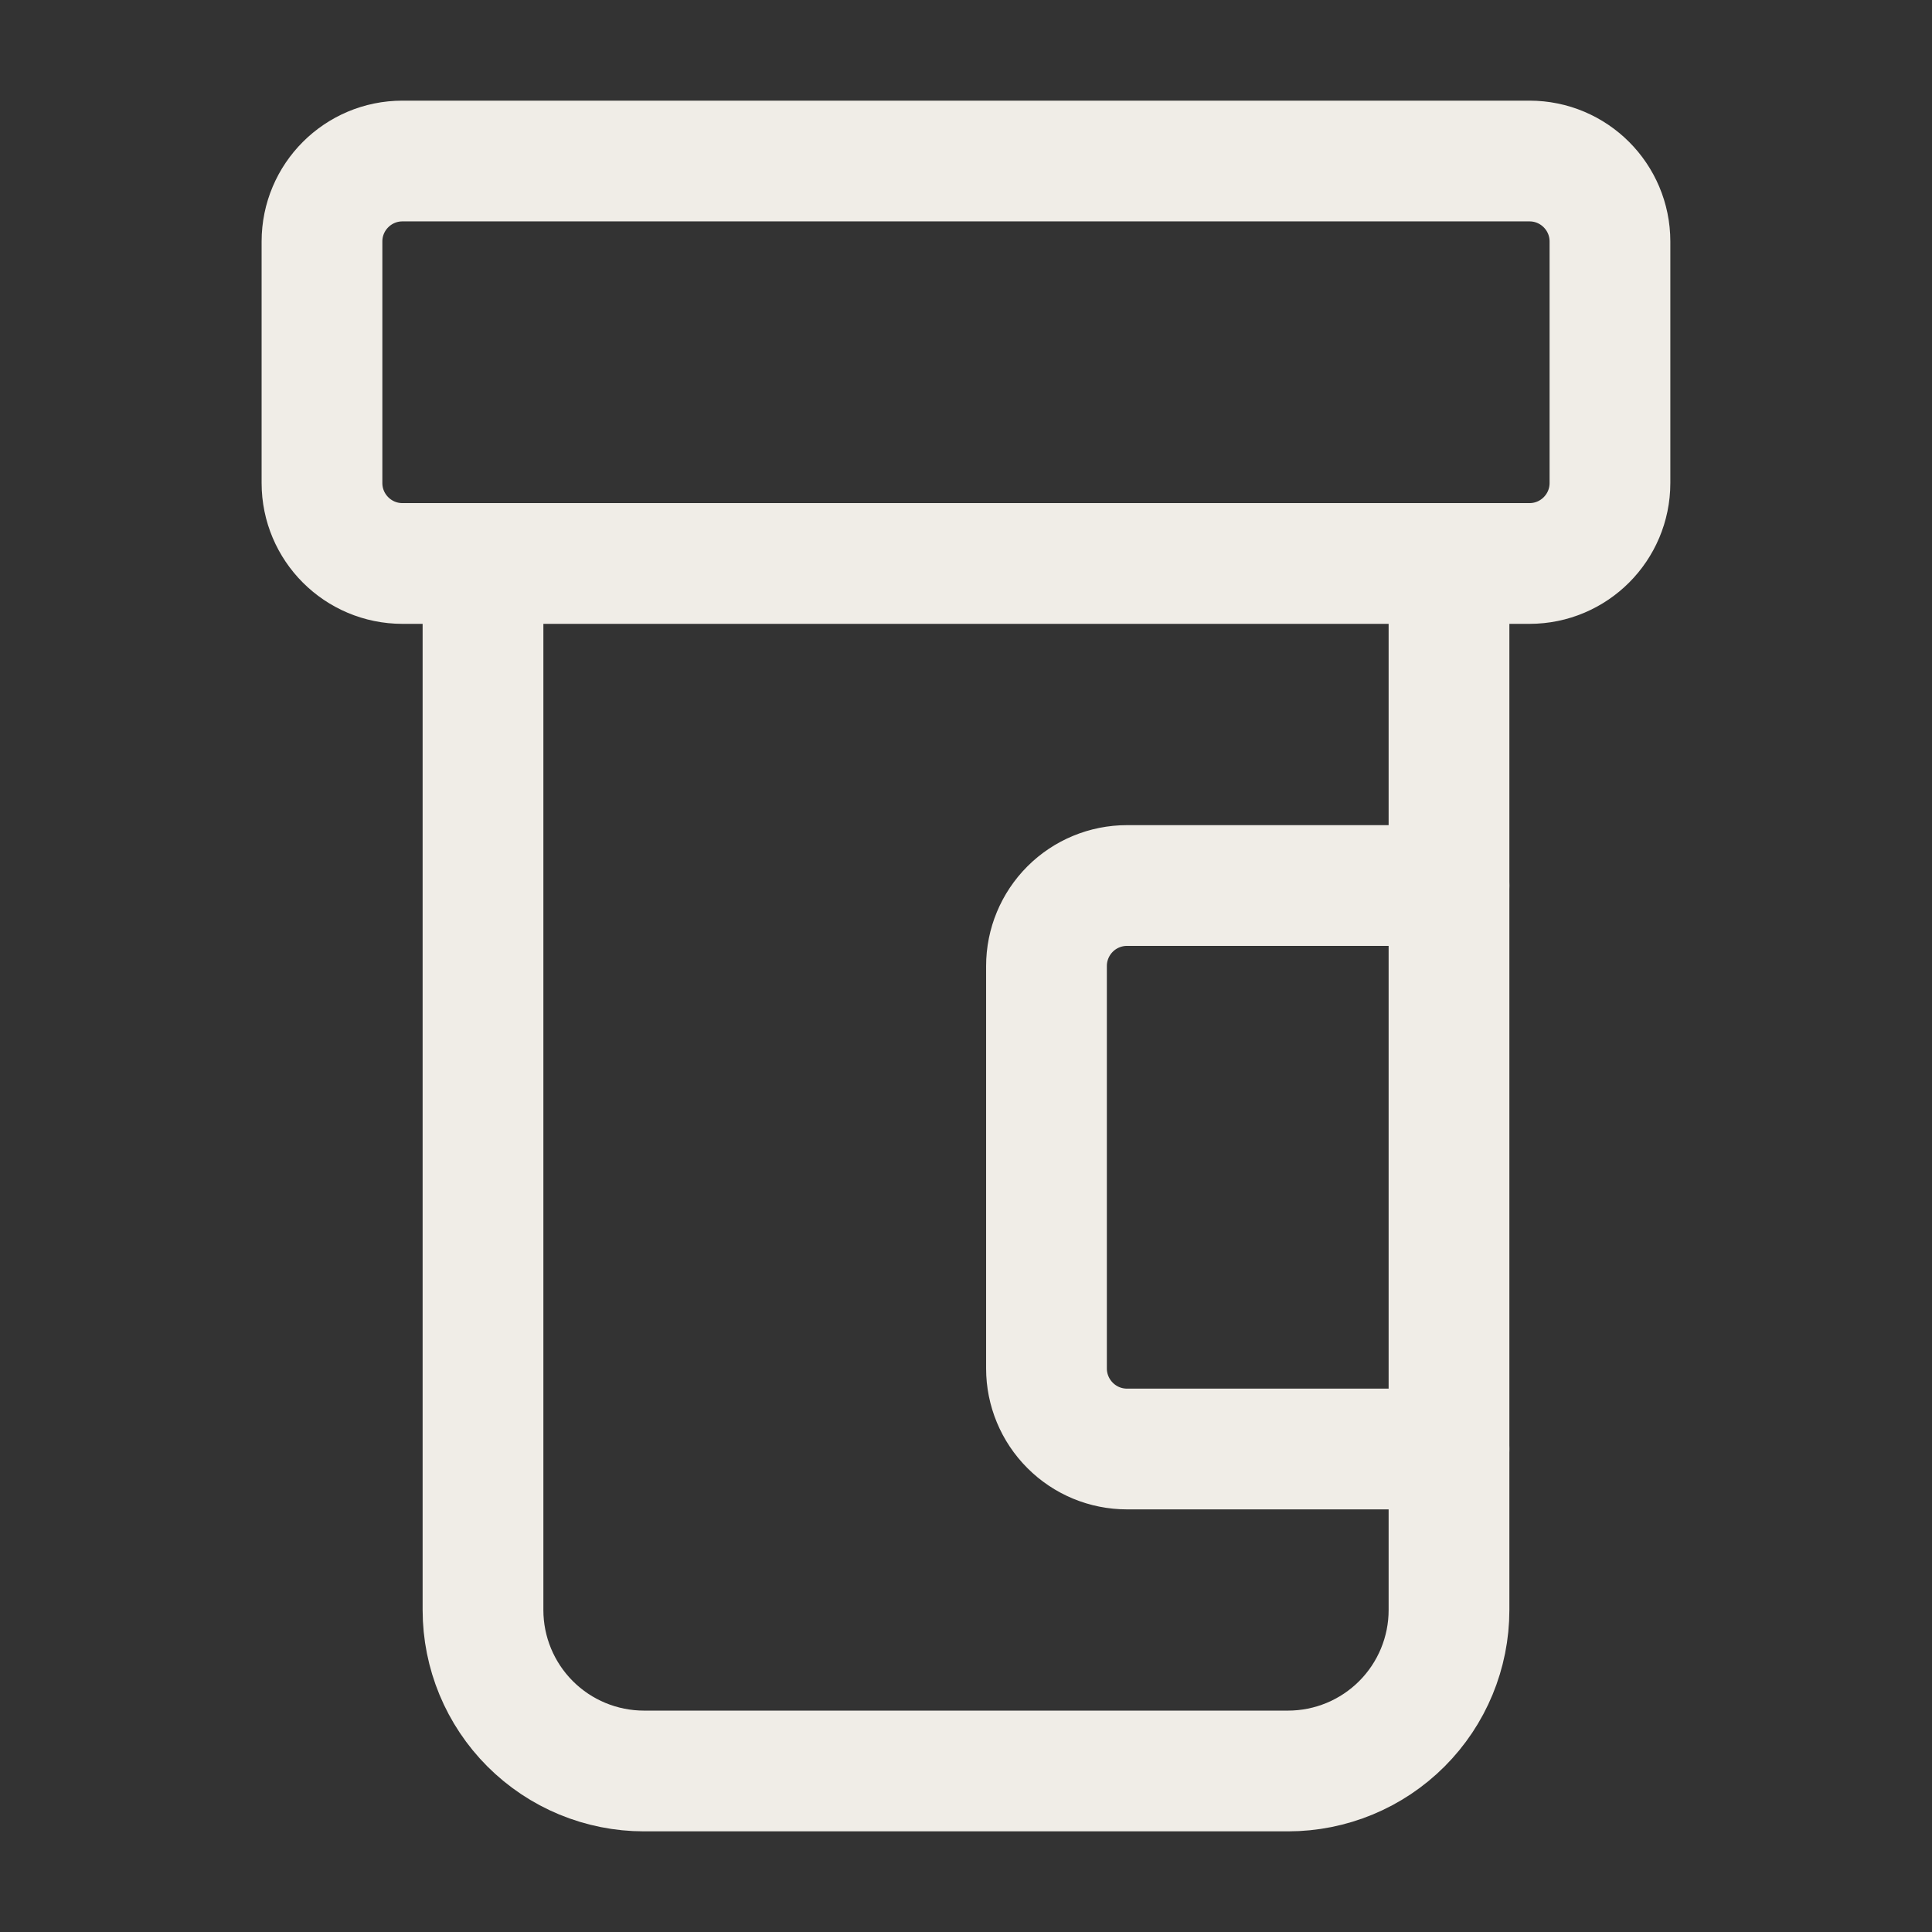
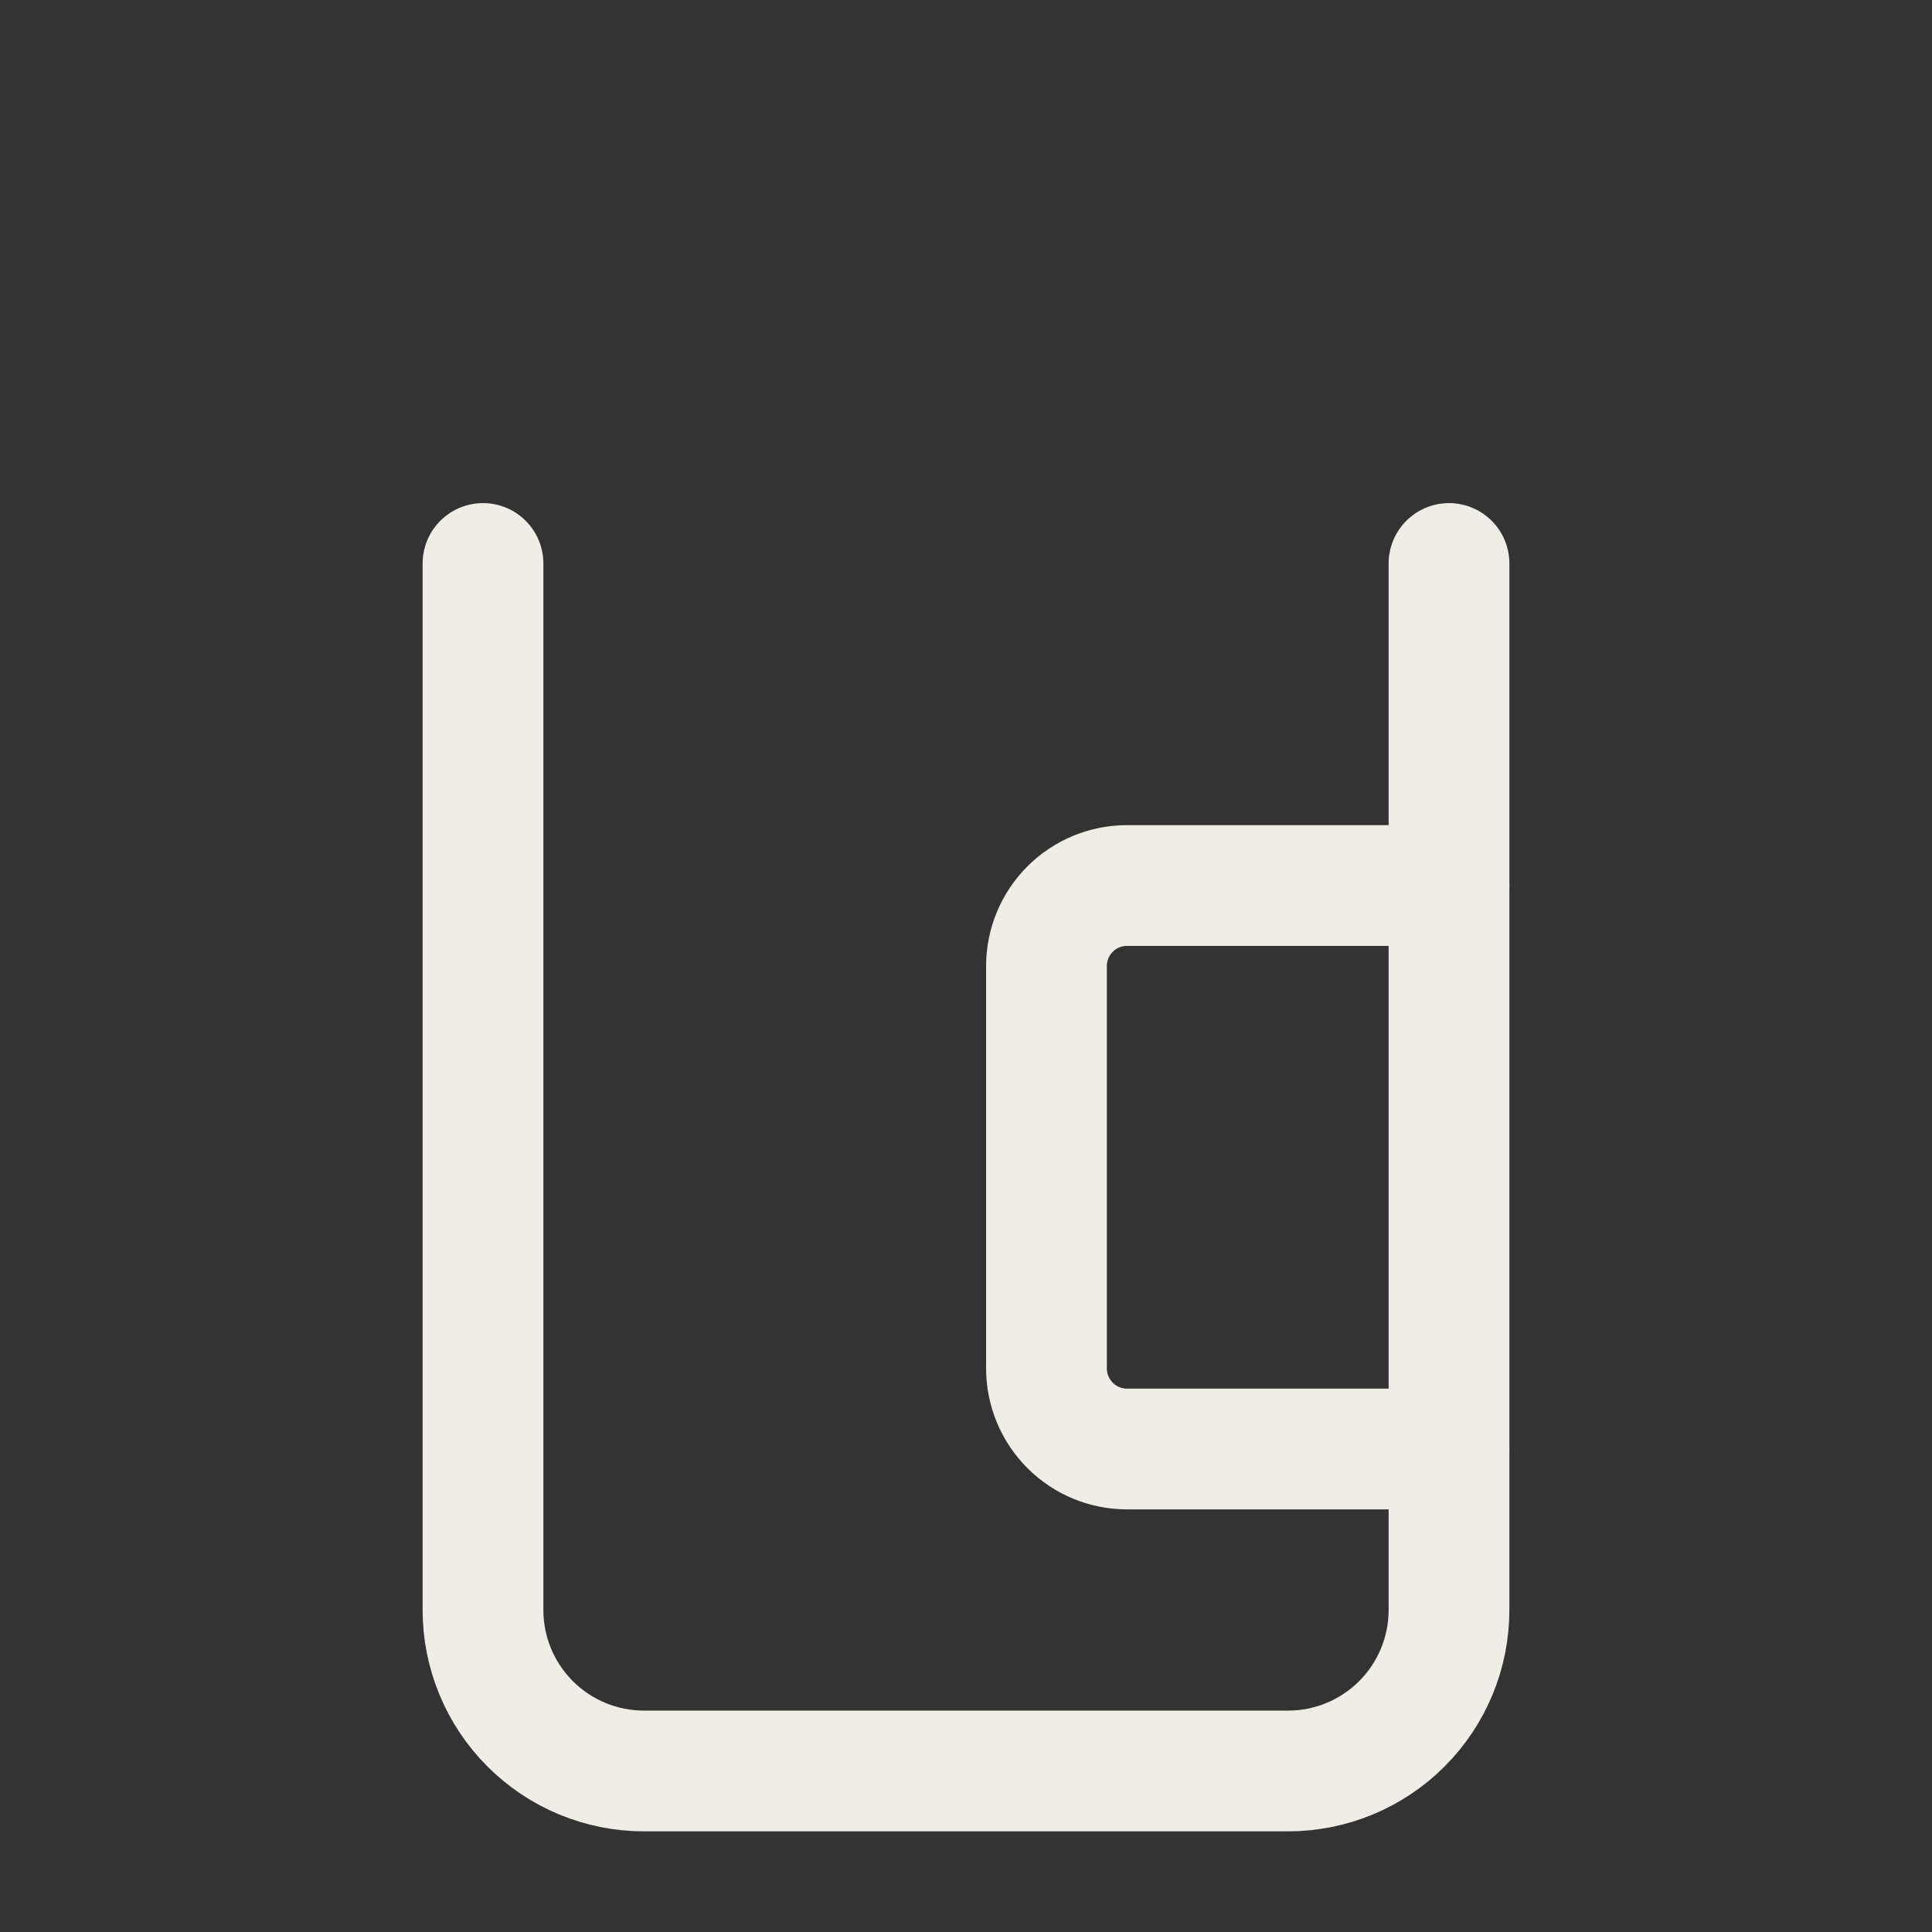
<svg xmlns="http://www.w3.org/2000/svg" width="32" height="32" viewBox="0 0 32 32" fill="none">
  <rect x="0" y="0" width="32" height="32" fill="#333333" stroke="none" />
  <path d="M24 14.667H18.666C18.313 14.667 17.974 14.807 17.724 15.057C17.474 15.307 17.333 15.646 17.333 16V22.667C17.333 23.02 17.474 23.359 17.724 23.609C17.974 23.86 18.313 24 18.666 24H24" stroke="#F0EDE7" stroke-width="2" stroke-linecap="round" stroke-linejoin="round" />
  <path d="M8 9.333V26.667C8 27.374 8.281 28.052 8.781 28.552C9.281 29.052 9.959 29.333 10.667 29.333H21.333C22.041 29.333 22.719 29.052 23.219 28.552C23.719 28.052 24 27.374 24 26.667V9.333" stroke="#F0EDE7" stroke-width="2" stroke-linecap="round" stroke-linejoin="round" />
-   <path d="M25.333 2.667H6.666C5.93 2.667 5.333 3.264 5.333 4V8C5.333 8.736 5.93 9.333 6.666 9.333H25.333C26.069 9.333 26.666 8.736 26.666 8V4C26.666 3.264 26.069 2.667 25.333 2.667Z" stroke="#F0EDE7" stroke-width="2" stroke-linecap="round" stroke-linejoin="round" />
</svg>